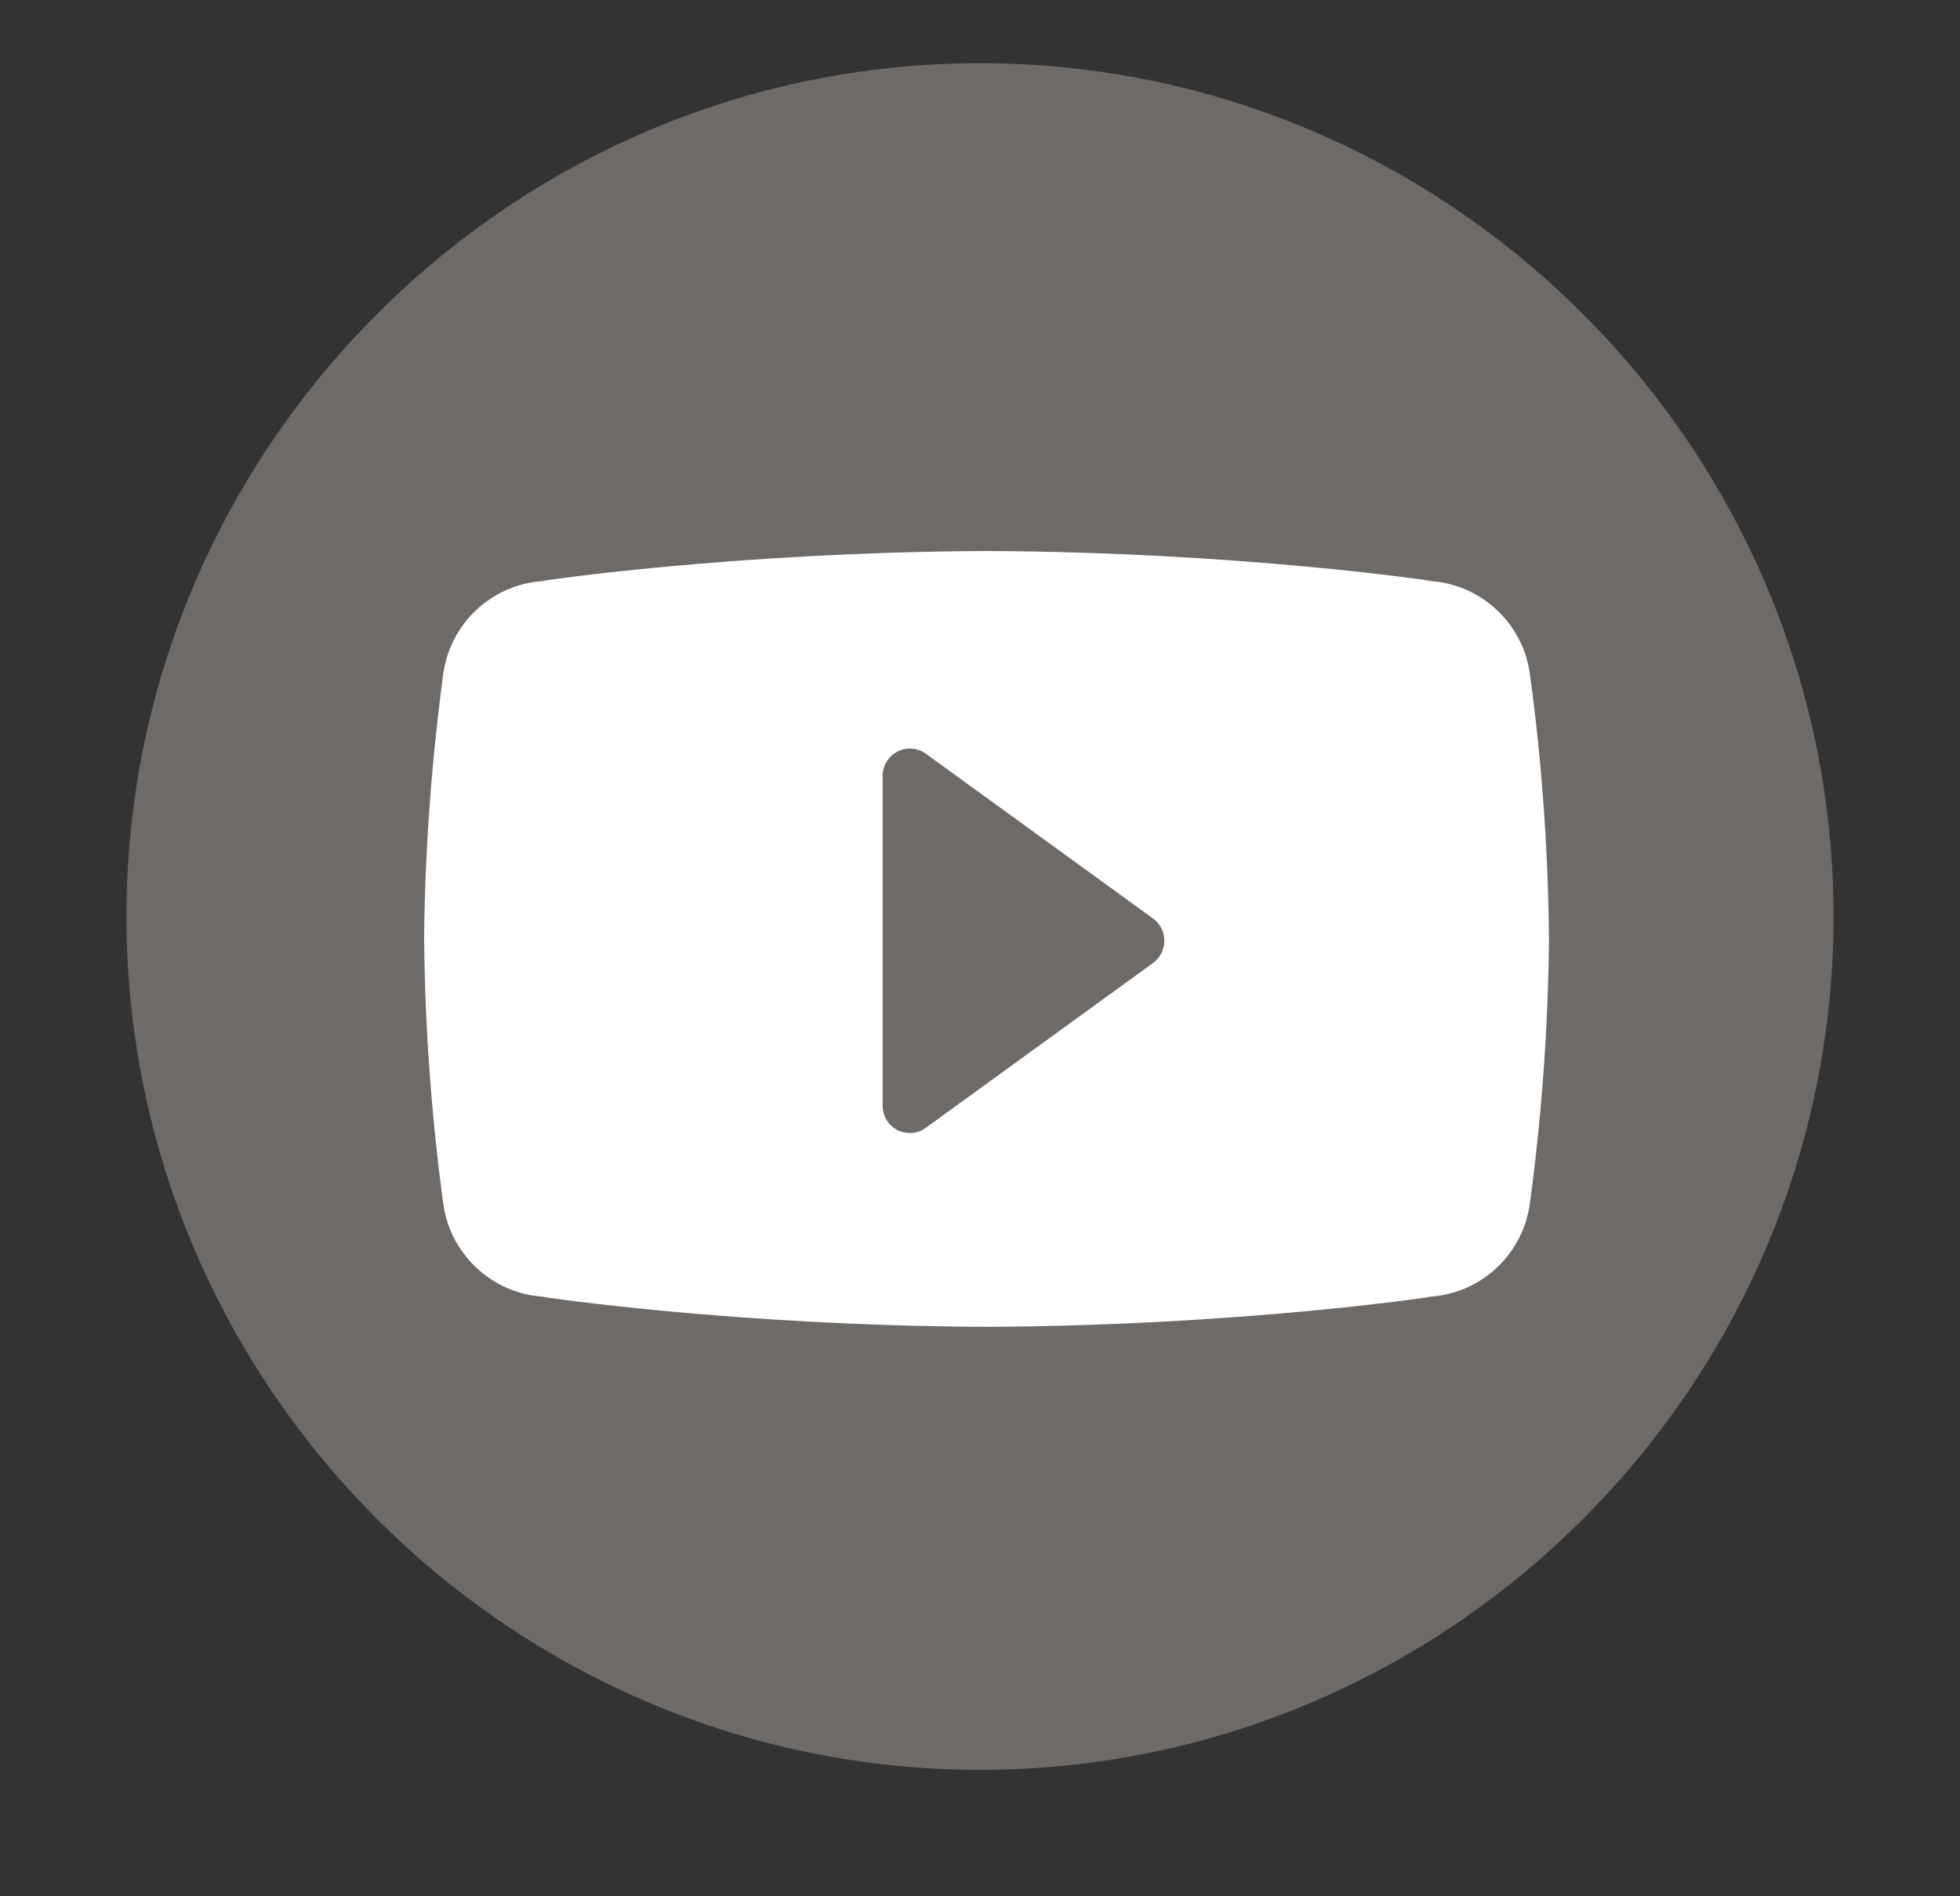
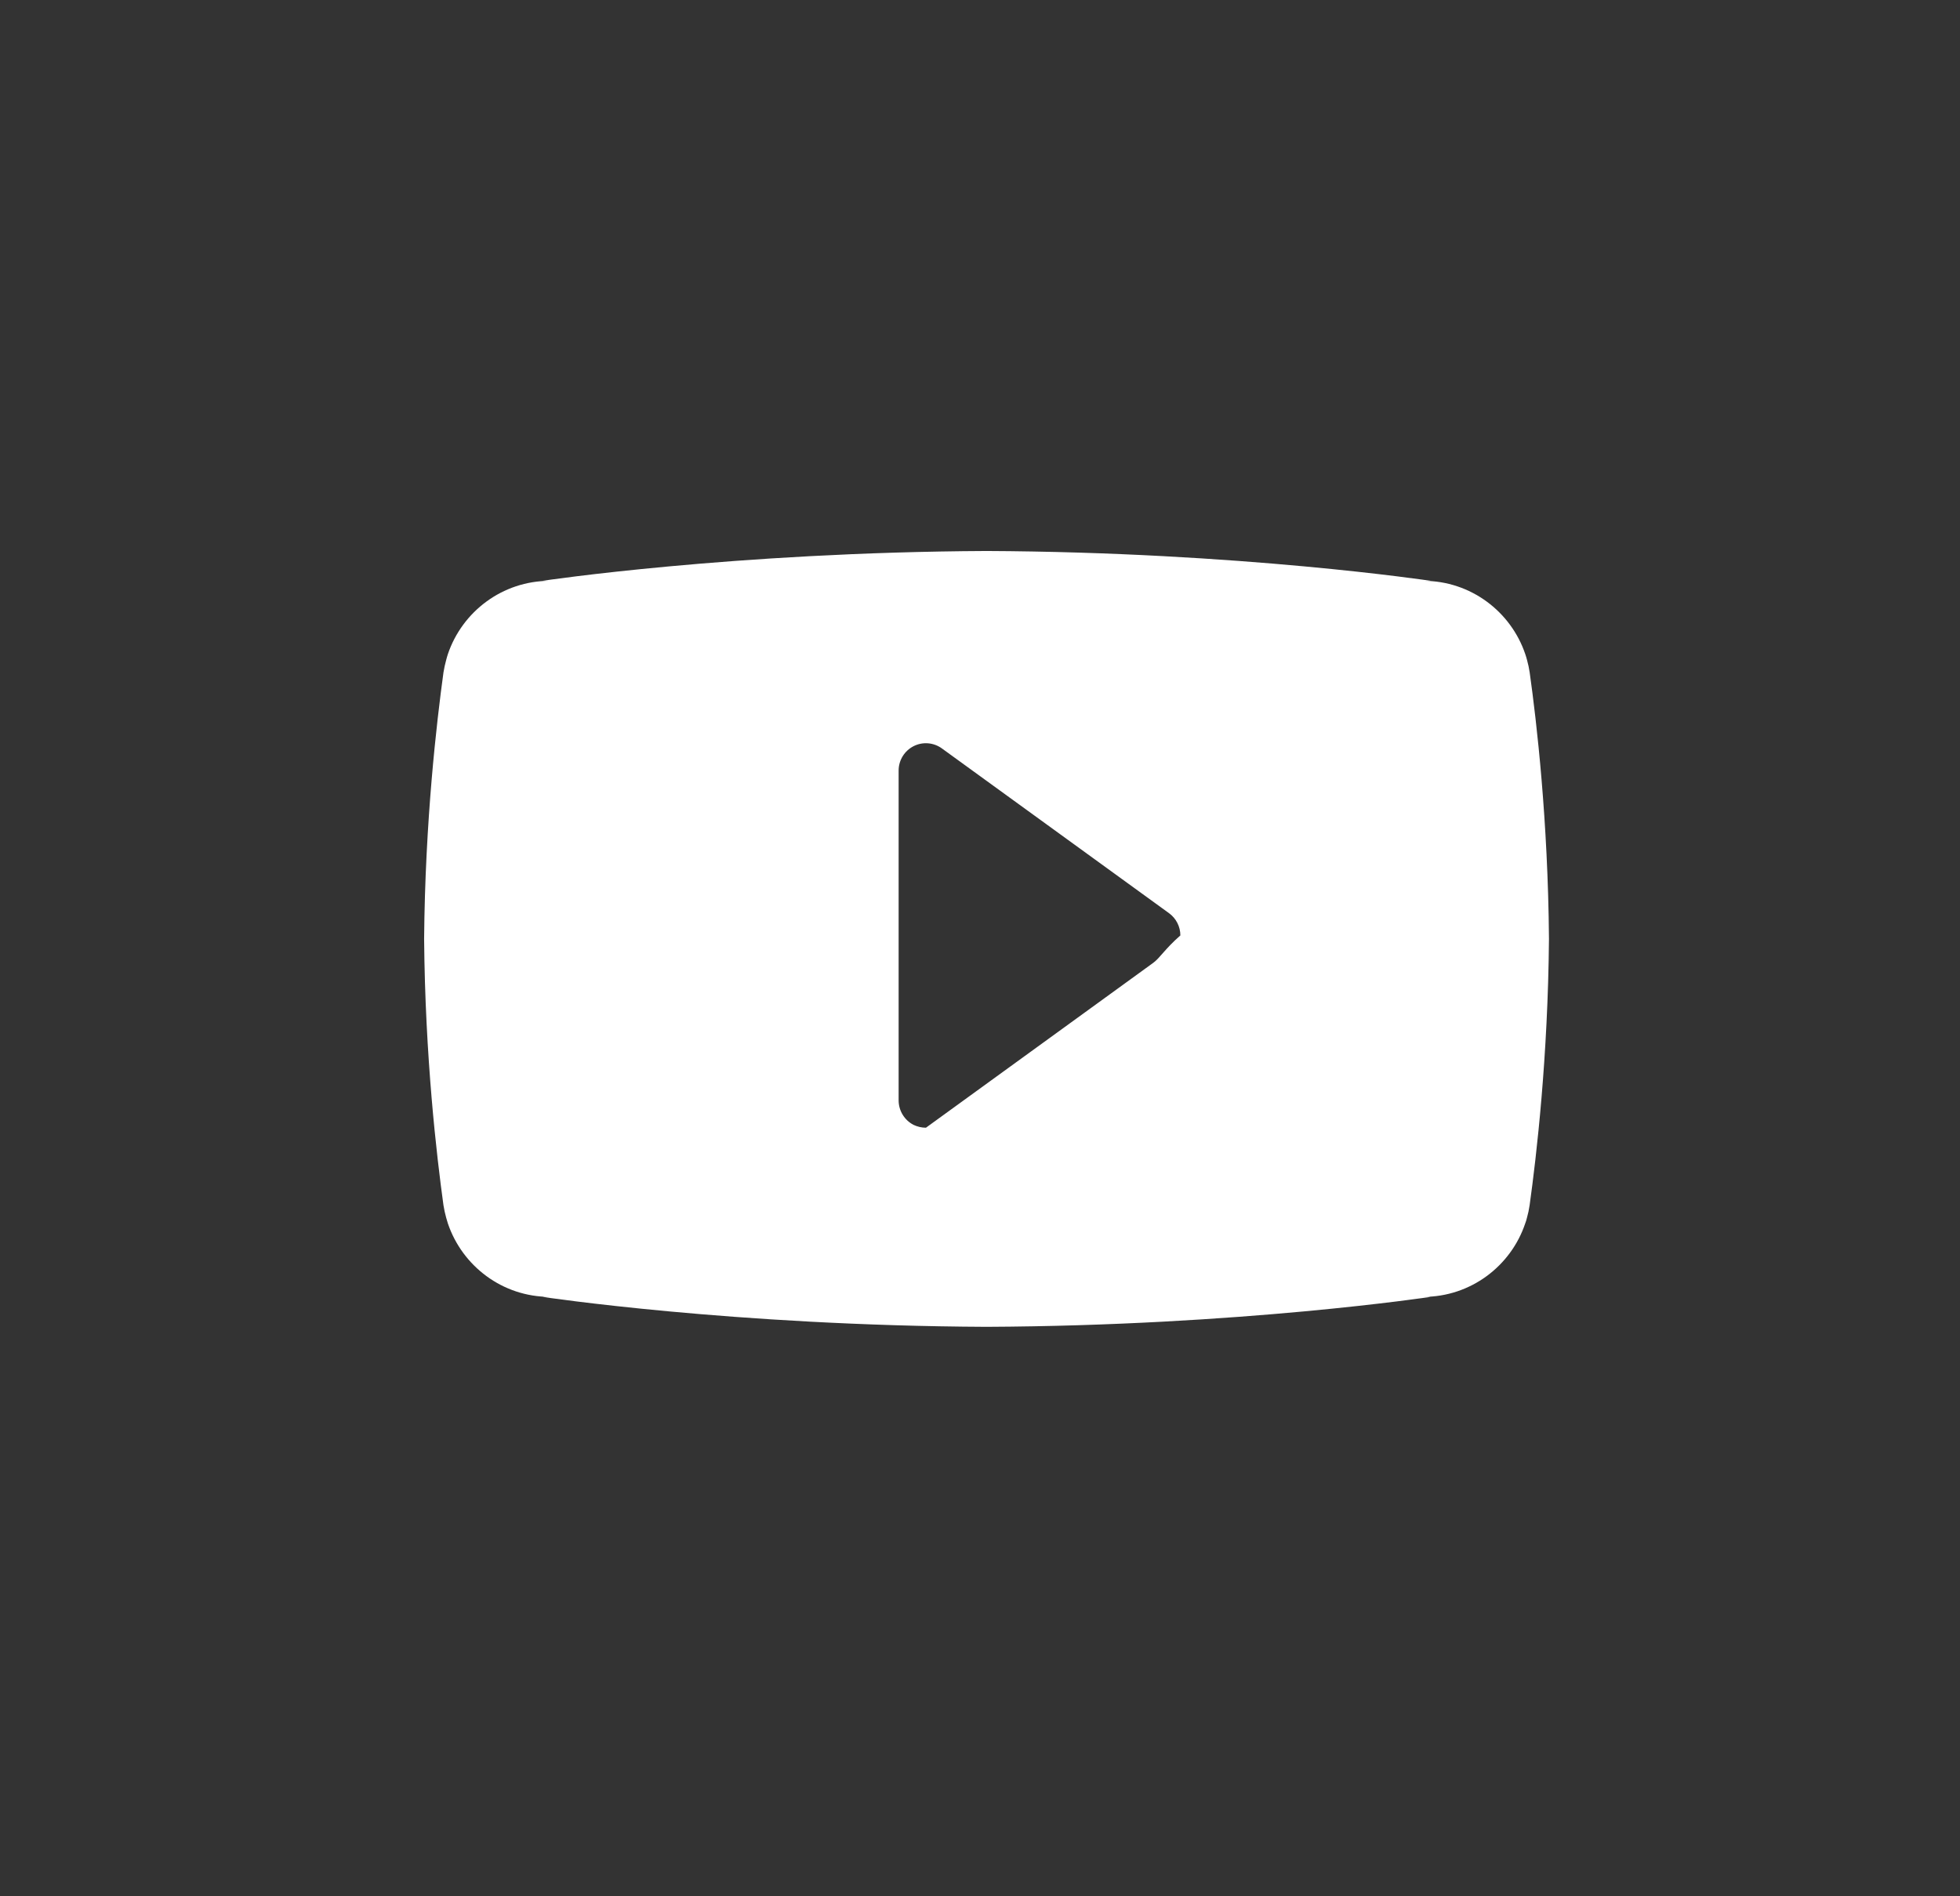
<svg xmlns="http://www.w3.org/2000/svg" version="1.1" id="レイヤー_1" x="0px" y="0px" width="31px" height="30px" viewBox="0 0 31 30" enable-background="new 0 0 31 30" xml:space="preserve">
  <rect x="0" y="0" width="31" height="30" fill="#333333" stroke="none" />
  <g>
    <g>
-       <path fill="#6D6A68" d="M29,14.5C29,21.925,22.925,28,15.5,28S2,21.925,2,14.5S8.075,1,15.5,1S29,7.075,29,14.5z" />
-     </g>
-     <path fill="#FFFFFF" d="M24.194,10.639c-0.01-0.066-0.024-0.134-0.042-0.198c-0.009-0.033-0.017-0.061-0.028-0.093   c-0.227-0.671-0.862-1.159-1.612-1.159h0.117c0,0-3.014-0.454-7.025-0.472c-4.011,0.019-7.024,0.472-7.024,0.472h0.117   c-0.751,0-1.386,0.488-1.613,1.159c-0.01,0.032-0.019,0.06-0.027,0.093c-0.018,0.064-0.032,0.131-0.043,0.198   c-0.107,0.782-0.29,2.344-0.306,4.214c0.016,1.872,0.198,3.431,0.306,4.214c0.011,0.069,0.025,0.133,0.043,0.198   c0.009,0.033,0.018,0.062,0.027,0.091c0.228,0.673,0.862,1.161,1.613,1.161H8.579c0,0,3.014,0.456,7.024,0.474   c4.012-0.018,7.025-0.474,7.025-0.474h-0.117c0.75,0,1.386-0.488,1.612-1.161c0.012-0.03,0.02-0.059,0.028-0.091   c0.018-0.065,0.032-0.129,0.042-0.198c0.109-0.783,0.29-2.342,0.306-4.214C24.484,12.982,24.304,11.42,24.194,10.639z    M18.238,15.234l-3.593,2.607c-0.074,0.057-0.164,0.084-0.253,0.084c-0.068,0-0.134-0.016-0.196-0.045   c-0.145-0.075-0.236-0.225-0.236-0.388v-5.217c0-0.164,0.092-0.312,0.236-0.386c0.145-0.074,0.319-0.059,0.449,0.036l3.593,2.607   c0.112,0.082,0.178,0.213,0.178,0.351C18.416,15.022,18.351,15.151,18.238,15.234z" />
+       </g>
+     <path fill="#FFFFFF" d="M24.194,10.639c-0.01-0.066-0.024-0.134-0.042-0.198c-0.009-0.033-0.017-0.061-0.028-0.093   c-0.227-0.671-0.862-1.159-1.612-1.159h0.117c0,0-3.014-0.454-7.025-0.472c-4.011,0.019-7.024,0.472-7.024,0.472h0.117   c-0.751,0-1.386,0.488-1.613,1.159c-0.01,0.032-0.019,0.06-0.027,0.093c-0.018,0.064-0.032,0.131-0.043,0.198   c-0.107,0.782-0.29,2.344-0.306,4.214c0.016,1.872,0.198,3.431,0.306,4.214c0.011,0.069,0.025,0.133,0.043,0.198   c0.009,0.033,0.018,0.062,0.027,0.091c0.228,0.673,0.862,1.161,1.613,1.161H8.579c0,0,3.014,0.456,7.024,0.474   c4.012-0.018,7.025-0.474,7.025-0.474h-0.117c0.75,0,1.386-0.488,1.612-1.161c0.012-0.03,0.02-0.059,0.028-0.091   c0.018-0.065,0.032-0.129,0.042-0.198c0.109-0.783,0.29-2.342,0.306-4.214C24.484,12.982,24.304,11.42,24.194,10.639z    M18.238,15.234l-3.593,2.607c-0.068,0-0.134-0.016-0.196-0.045   c-0.145-0.075-0.236-0.225-0.236-0.388v-5.217c0-0.164,0.092-0.312,0.236-0.386c0.145-0.074,0.319-0.059,0.449,0.036l3.593,2.607   c0.112,0.082,0.178,0.213,0.178,0.351C18.416,15.022,18.351,15.151,18.238,15.234z" />
  </g>
</svg>